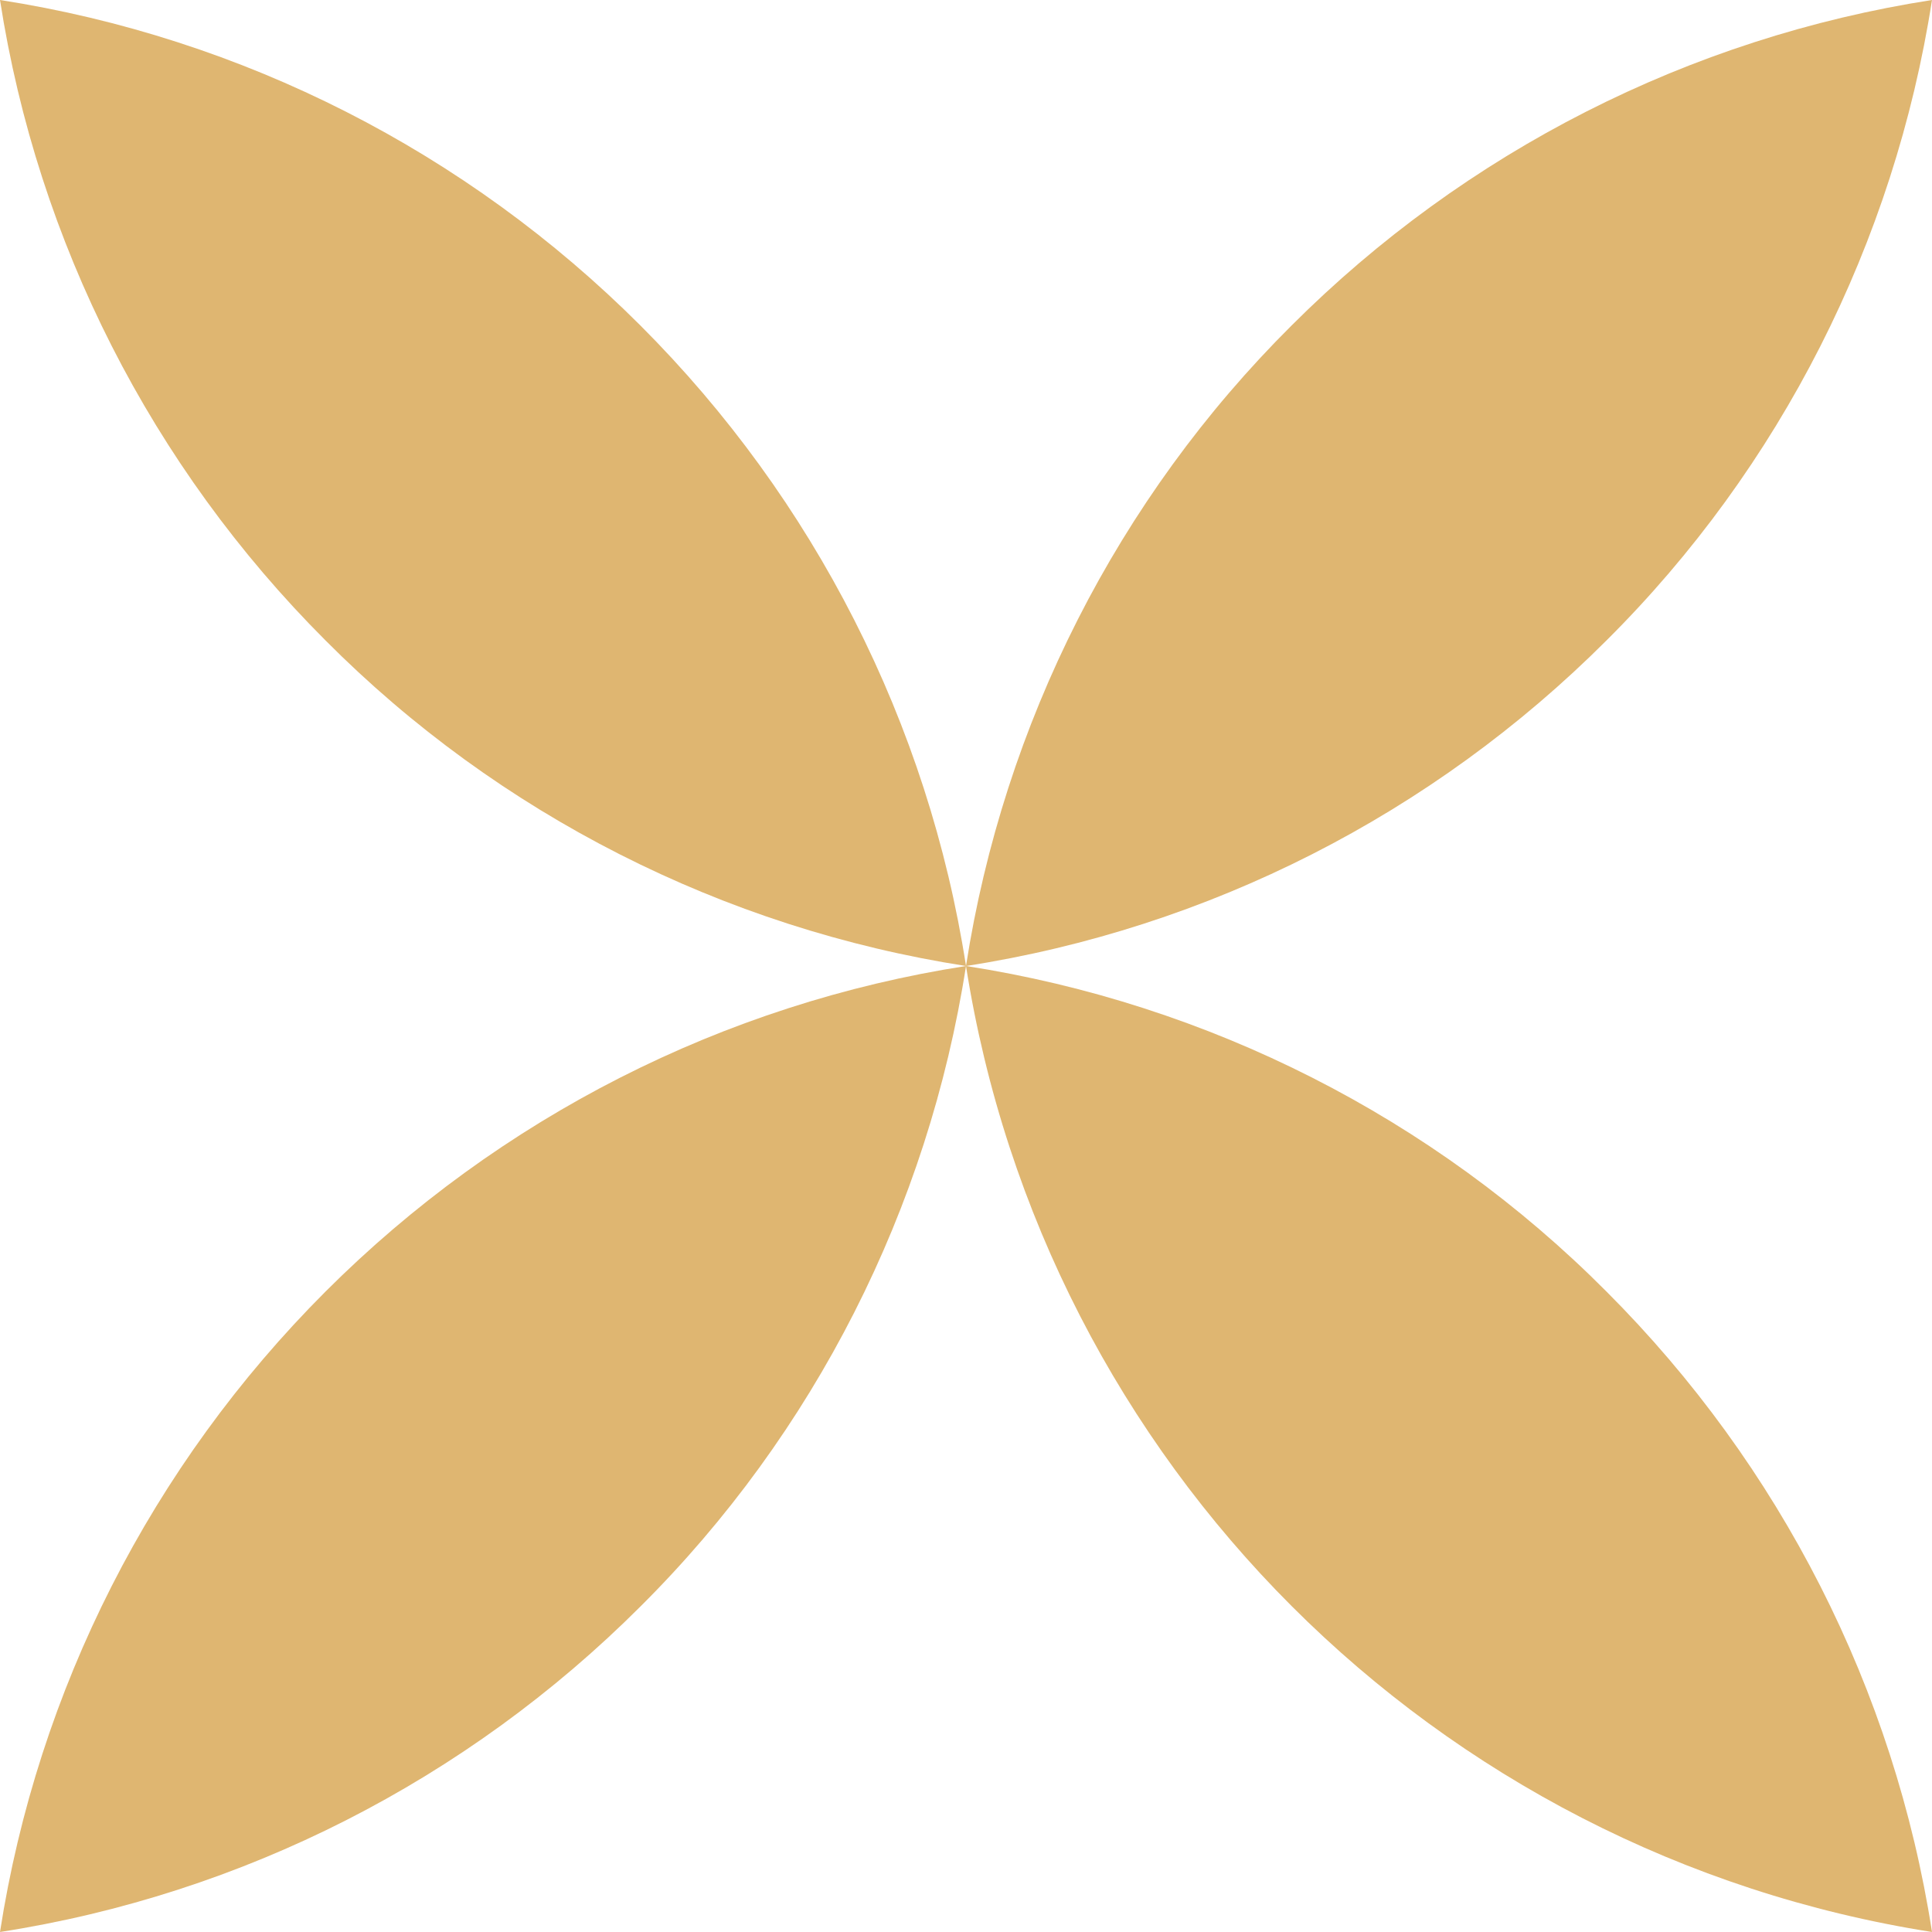
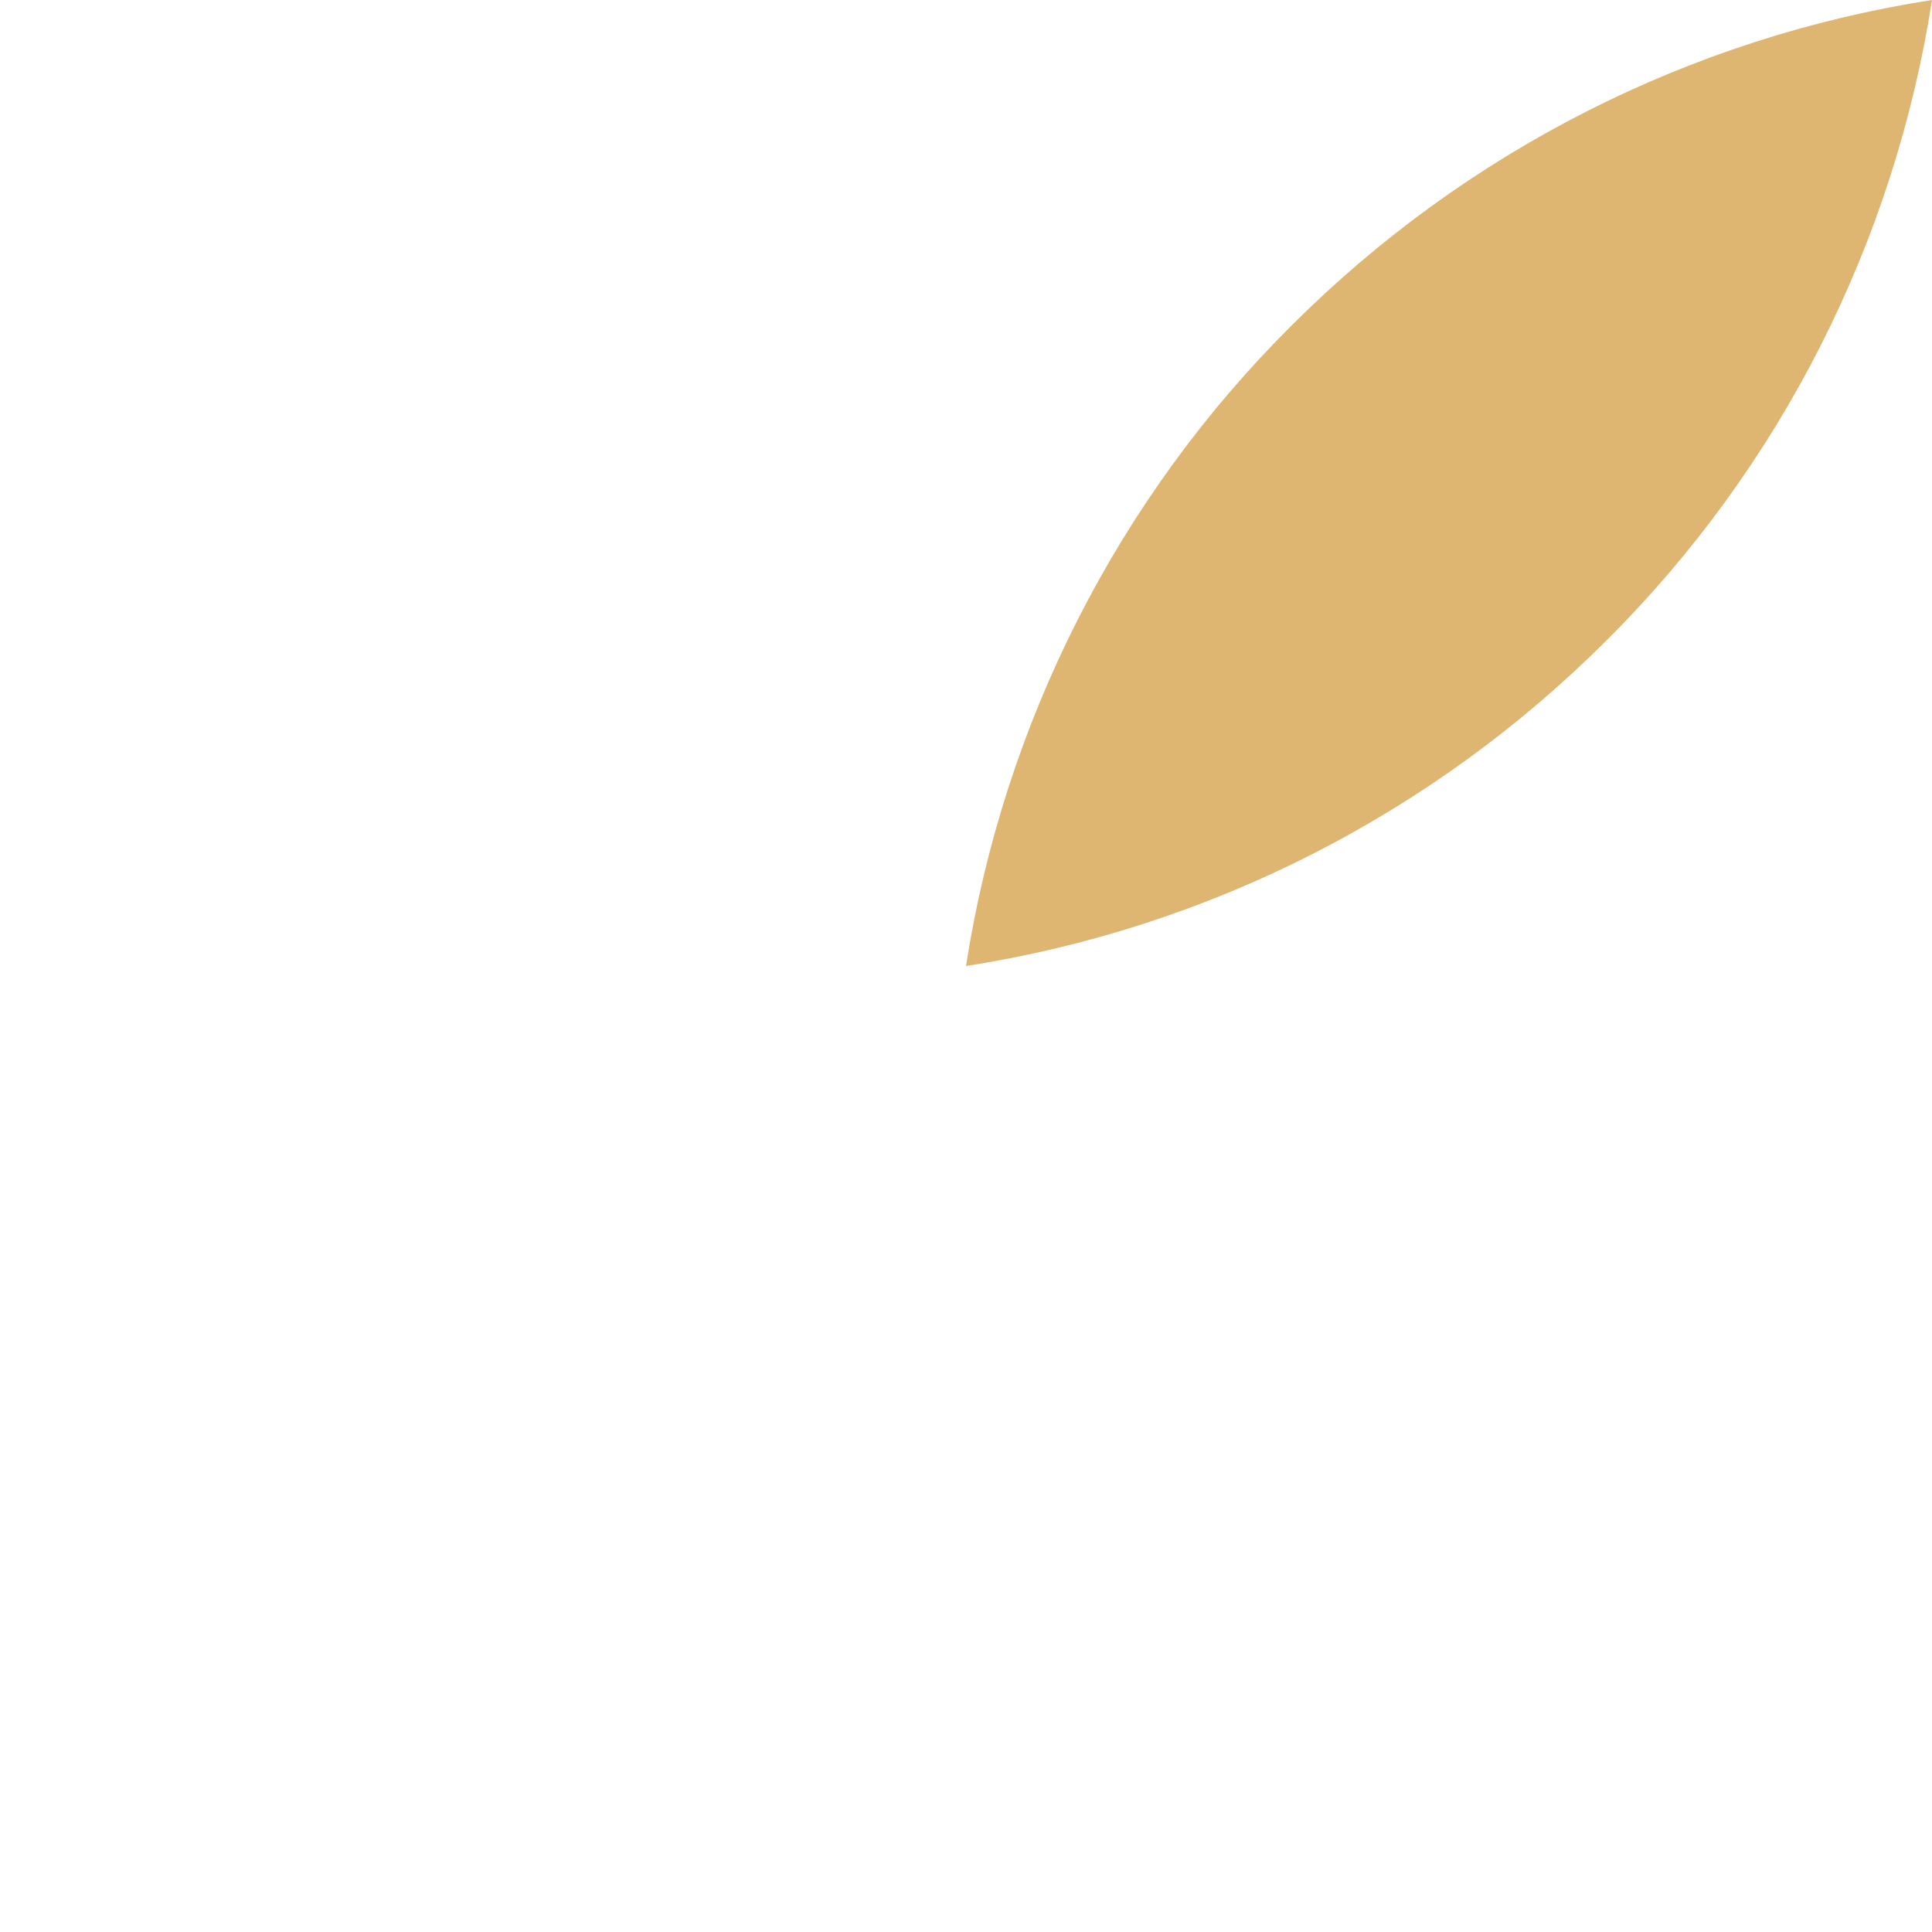
<svg xmlns="http://www.w3.org/2000/svg" id="Group_1909" version="1.1" viewBox="0 0 200 200">
  <defs>
    <style>
      .st0 {
        fill: #dfb671;
      }
    </style>
  </defs>
  <g id="Group_1908">
    <path id="Path_30833" class="st0" d="M133.7,33.7c-18,17.9-29.8,41.2-33.7,66.3,25.1-3.9,48.3-15.7,66.3-33.7,18-17.9,29.8-41.2,33.7-66.3-25.1,3.9-48.3,15.7-66.3,33.7" />
-     <path id="Path_30834" class="st0" d="M33.7,133.7C15.7,151.7,3.9,174.9,0,200c25.1-3.9,48.3-15.7,66.3-33.7,18-17.9,29.8-41.2,33.7-66.3-25.1,3.9-48.3,15.7-66.3,33.7" />
-     <path id="Path_30835" class="st0" d="M166.3,133.7c-17.9-18-41.2-29.8-66.3-33.7,8.1,51.5,48.5,91.9,100,100-3.9-25.1-15.7-48.3-33.7-66.3" />
-     <path id="Path_30836" class="st0" d="M66.3,33.7C48.3,15.7,25.1,3.9,0,0c3.9,25.1,15.7,48.3,33.7,66.3,17.9,18,41.2,29.8,66.3,33.7-3.9-25.1-15.7-48.3-33.7-66.3" />
  </g>
</svg>